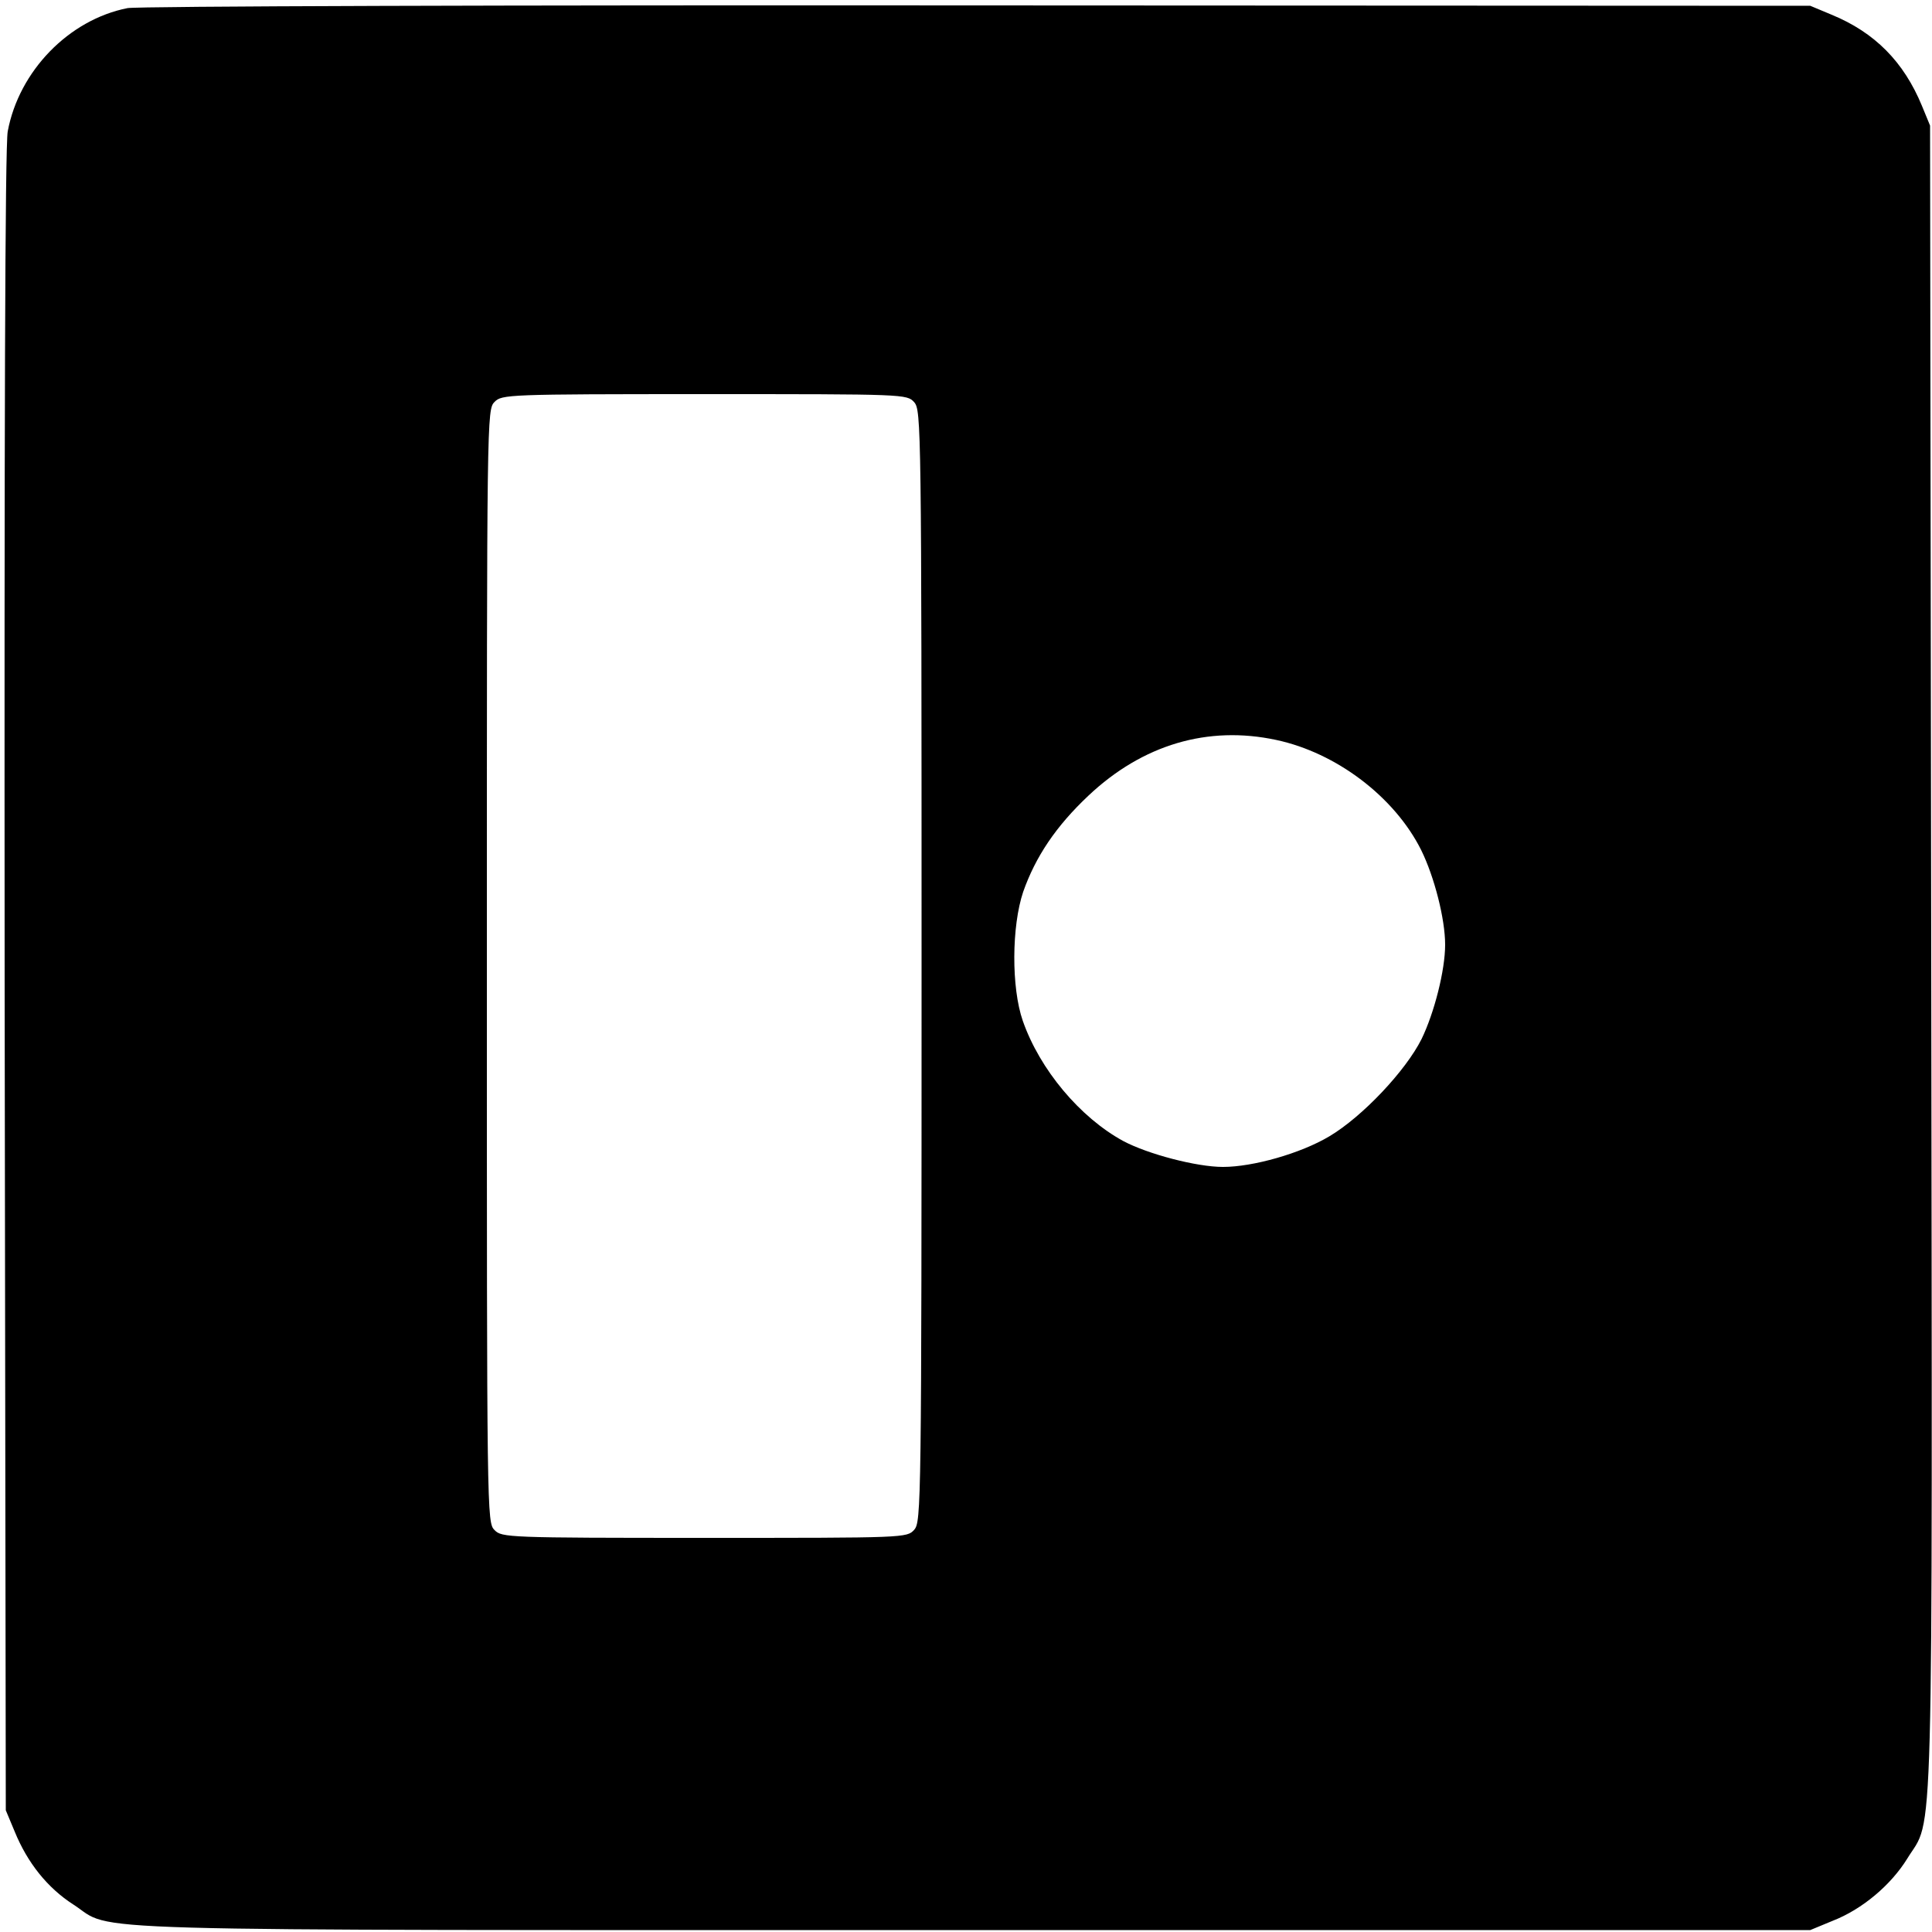
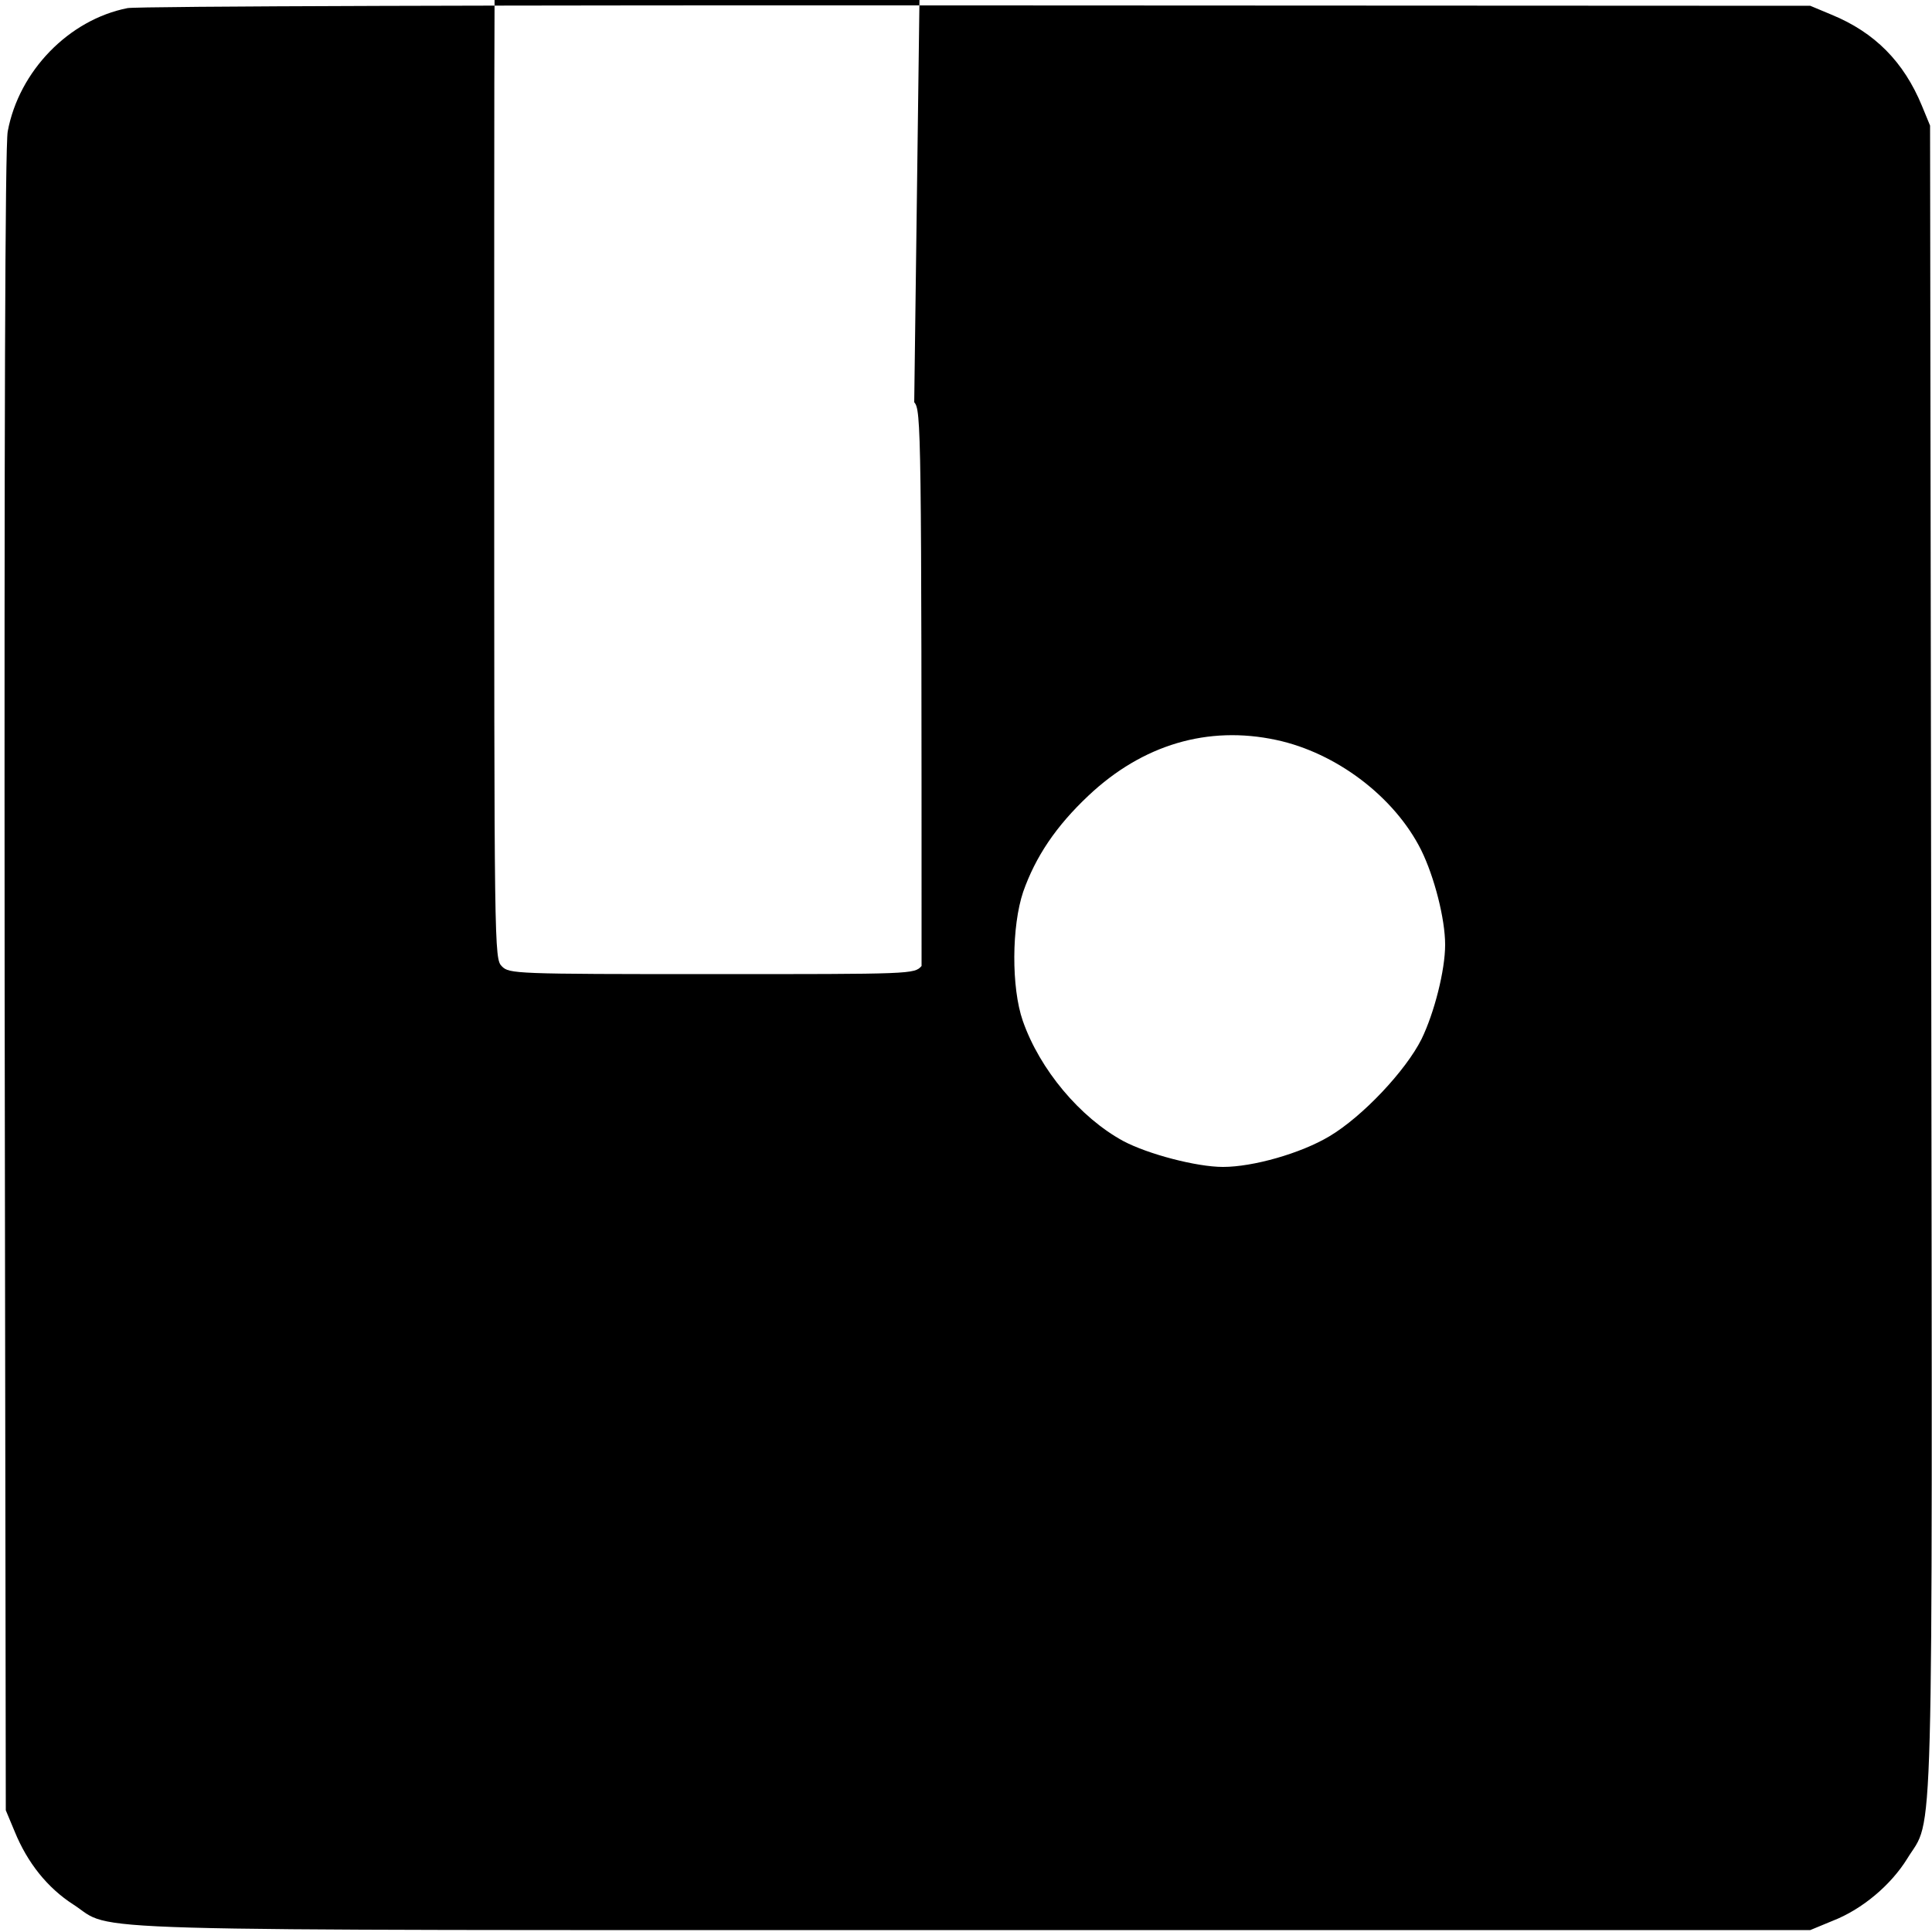
<svg xmlns="http://www.w3.org/2000/svg" version="1.0" width="666.667" height="666.667" viewBox="0 0 500 500">
-   <path d="M33 2.1C17.8 5.1 4.9 18.4 2 34c-.7 3.7-.9 77.1-.8 220l.3 214.5 2.3 5.5c3.3 8.1 8.5 14.6 15.2 18.9 11 7.1-7.3 6.6 232.5 6.6h217l5.8-2.4c7.7-3 15.1-9.3 19.3-16.1 6.9-11.3 6.5 5.4 6.2-233.1l-.3-215.4-2.1-5.1C492.7 16 485.2 8.4 474 3.8l-5.5-2.3L253 1.4c-120.7-.1-217.5.2-220 .7zm203.6 102c1.8 2.1 1.9 5.9 1.9 145.9s-.1 143.8-1.9 145.9c-1.9 2.1-2.3 2.1-54.3 2.1-51 0-52.4-.1-54.3-2-2-2-2-3.3-2-146s0-144 2-146c1.9-1.9 3.3-2 54.3-2 52 0 52.4 0 54.3 2.1zm93.7 87.4c15.5 3.3 30.6 14.7 37.5 28.5 3.4 6.9 6.2 17.8 6.2 24.5 0 6.6-2.8 17.6-6.1 24.4-4.1 8.2-15.3 20.1-23.9 25.2-7.4 4.4-19.7 7.9-27.5 7.9-6.8 0-19.4-3.3-25.8-6.7-11.2-6.1-21.6-18.5-26-31.1-3-8.6-2.9-24.5.1-33.4 3.2-9.1 8.5-17 16.9-24.9 14-13.2 30.9-18.2 48.6-14.4z" />
+   <path d="M33 2.1C17.8 5.1 4.9 18.4 2 34c-.7 3.7-.9 77.1-.8 220l.3 214.5 2.3 5.5c3.3 8.1 8.5 14.6 15.2 18.9 11 7.1-7.3 6.6 232.5 6.6h217l5.8-2.4c7.7-3 15.1-9.3 19.3-16.1 6.9-11.3 6.5 5.4 6.2-233.1l-.3-215.4-2.1-5.1C492.7 16 485.2 8.4 474 3.8l-5.5-2.3L253 1.4c-120.7-.1-217.5.2-220 .7zm203.6 102c1.8 2.1 1.9 5.9 1.9 145.9c-1.9 2.1-2.3 2.1-54.3 2.1-51 0-52.4-.1-54.3-2-2-2-2-3.3-2-146s0-144 2-146c1.9-1.9 3.3-2 54.3-2 52 0 52.4 0 54.3 2.1zm93.7 87.4c15.5 3.3 30.6 14.7 37.5 28.5 3.4 6.9 6.2 17.8 6.2 24.5 0 6.6-2.8 17.6-6.1 24.4-4.1 8.2-15.3 20.1-23.9 25.2-7.4 4.4-19.7 7.9-27.5 7.9-6.8 0-19.4-3.3-25.8-6.7-11.2-6.1-21.6-18.5-26-31.1-3-8.6-2.9-24.5.1-33.4 3.2-9.1 8.5-17 16.9-24.9 14-13.2 30.9-18.2 48.6-14.4z" />
</svg>